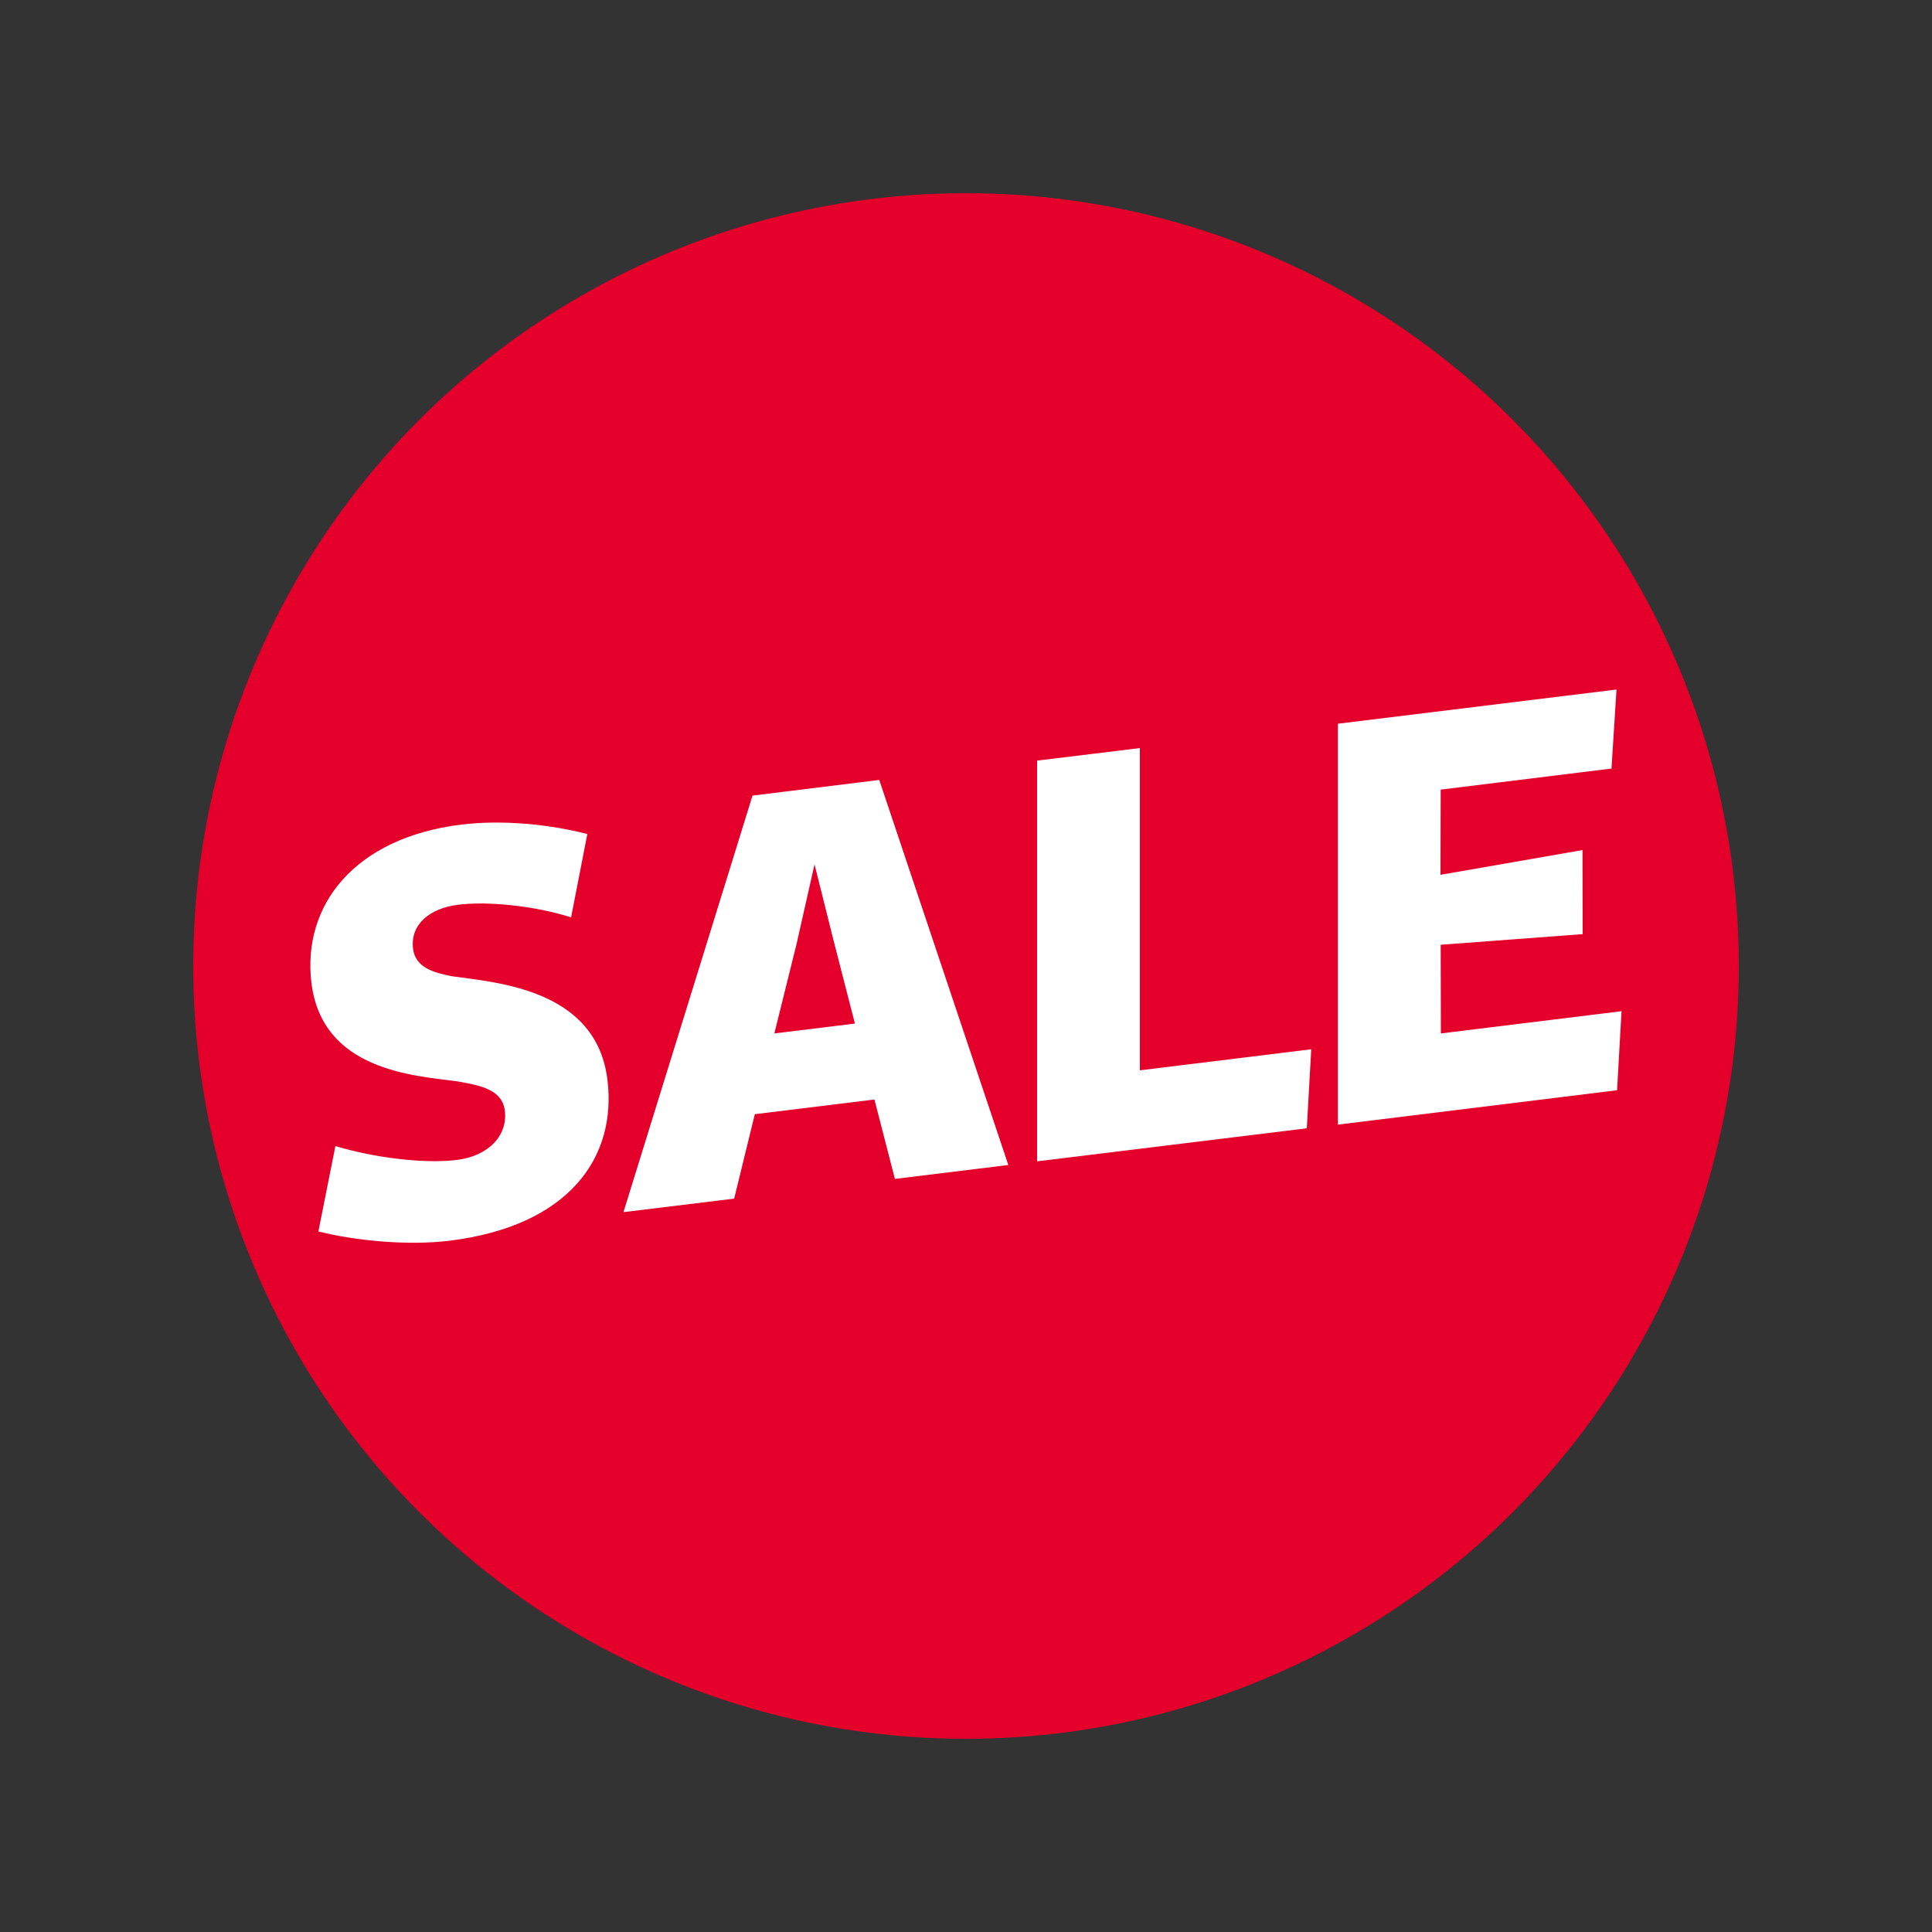
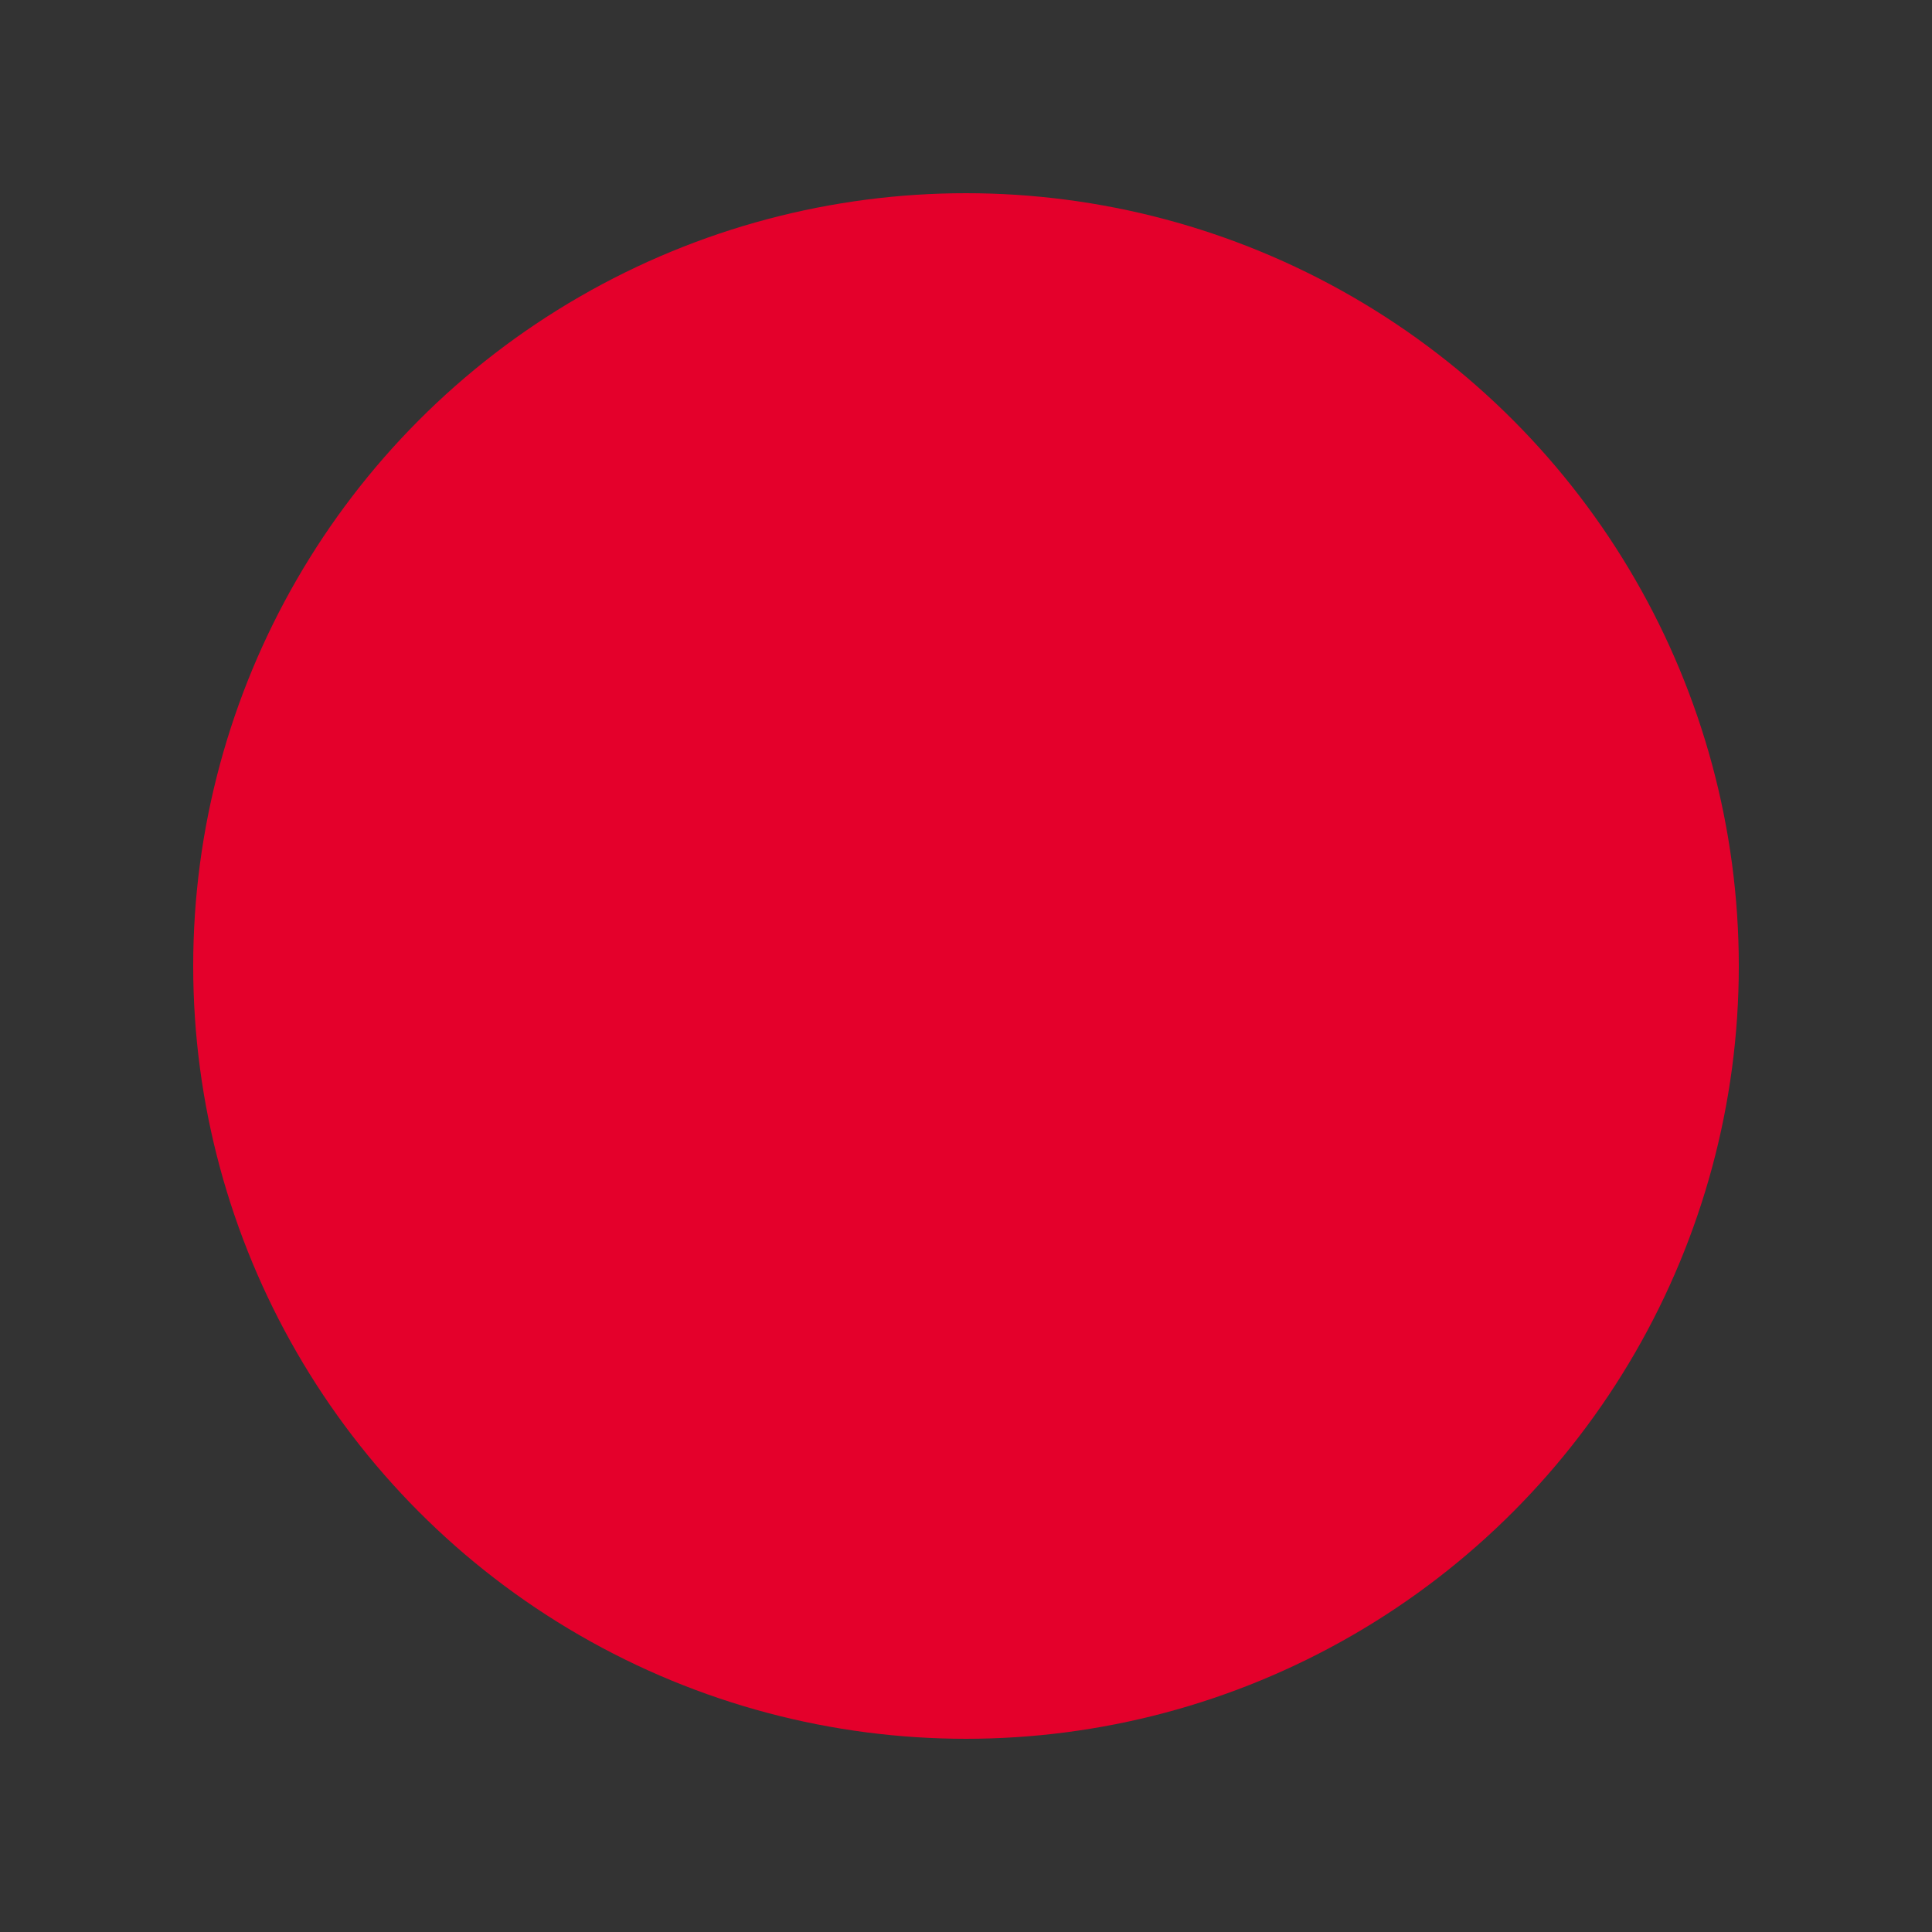
<svg xmlns="http://www.w3.org/2000/svg" version="1.1" id="Layer_1" x="0px" y="0px" viewBox="0 0 1000 1000" style="enable-background:new 0 0 1000 1000;" xml:space="preserve">
  <rect x="0" y="0" width="1000" height="1000" fill="#333333" stroke="none" />
  <g>
    <circle style="fill:#E4002B;" cx="500" cy="500" r="400" />
    <g id="SALE">
-       <path style="fill:#FFFFFF;" d="M173.6,593.2c20.6,6.2,46.1,9.2,62.8,7.2c16.1-2,26.5-12.3,24.9-25.6c-1.4-10.9-12.7-13-24.6-15.1    c-22.9-3-69.9-5.7-75.5-50.9c-4.9-40.3,22.3-75.2,77.6-82c21.3-2.6,45.9-0.1,65.2,4.9l-8.4,43.1c-19.5-6.1-43.4-8.4-58.6-6.5    c-14.4,1.8-24.8,10.1-23.2,22.8c1.2,9.8,10.9,12.4,20.1,14.2c23.2,3.3,74.7,6.6,80.5,53.5c5,40.3-19.9,75.8-81.8,83.4    c-21.3,2.6-48.2,0.1-67.8-4.8L173.6,593.2z" />
-       <path style="fill:#FFFFFF;" d="M389.5,411.8l65.6-8.1L521.9,603l-58.7,7.2l-10.6-41.1l-61.9,7.6L380,620.4l-57.3,7L389.5,411.8z     M400.8,534.9l41.7-5.1l-11.2-43.6l-9.7-38.8l-9.3,41.2L400.8,534.9z" />
-       <path style="fill:#FFFFFF;" d="M536.8,393.7l53.2-6.5V554l88.7-10.9l-2.3,40.9l-139.6,17.1L536.8,393.7z" />
-       <path style="fill:#FFFFFF;" d="M692.5,374.6l144.2-17.7l-2.6,40.9l-88.4,10.9l-0.1,44.1l73.5-12.8l0.1,43.5l-73.5,5.5l0.1,45.9l93.5-11.5    l-2.3,40.9l-144.5,17.8L692.5,374.6z" />
-     </g>
+       </g>
  </g>
</svg>